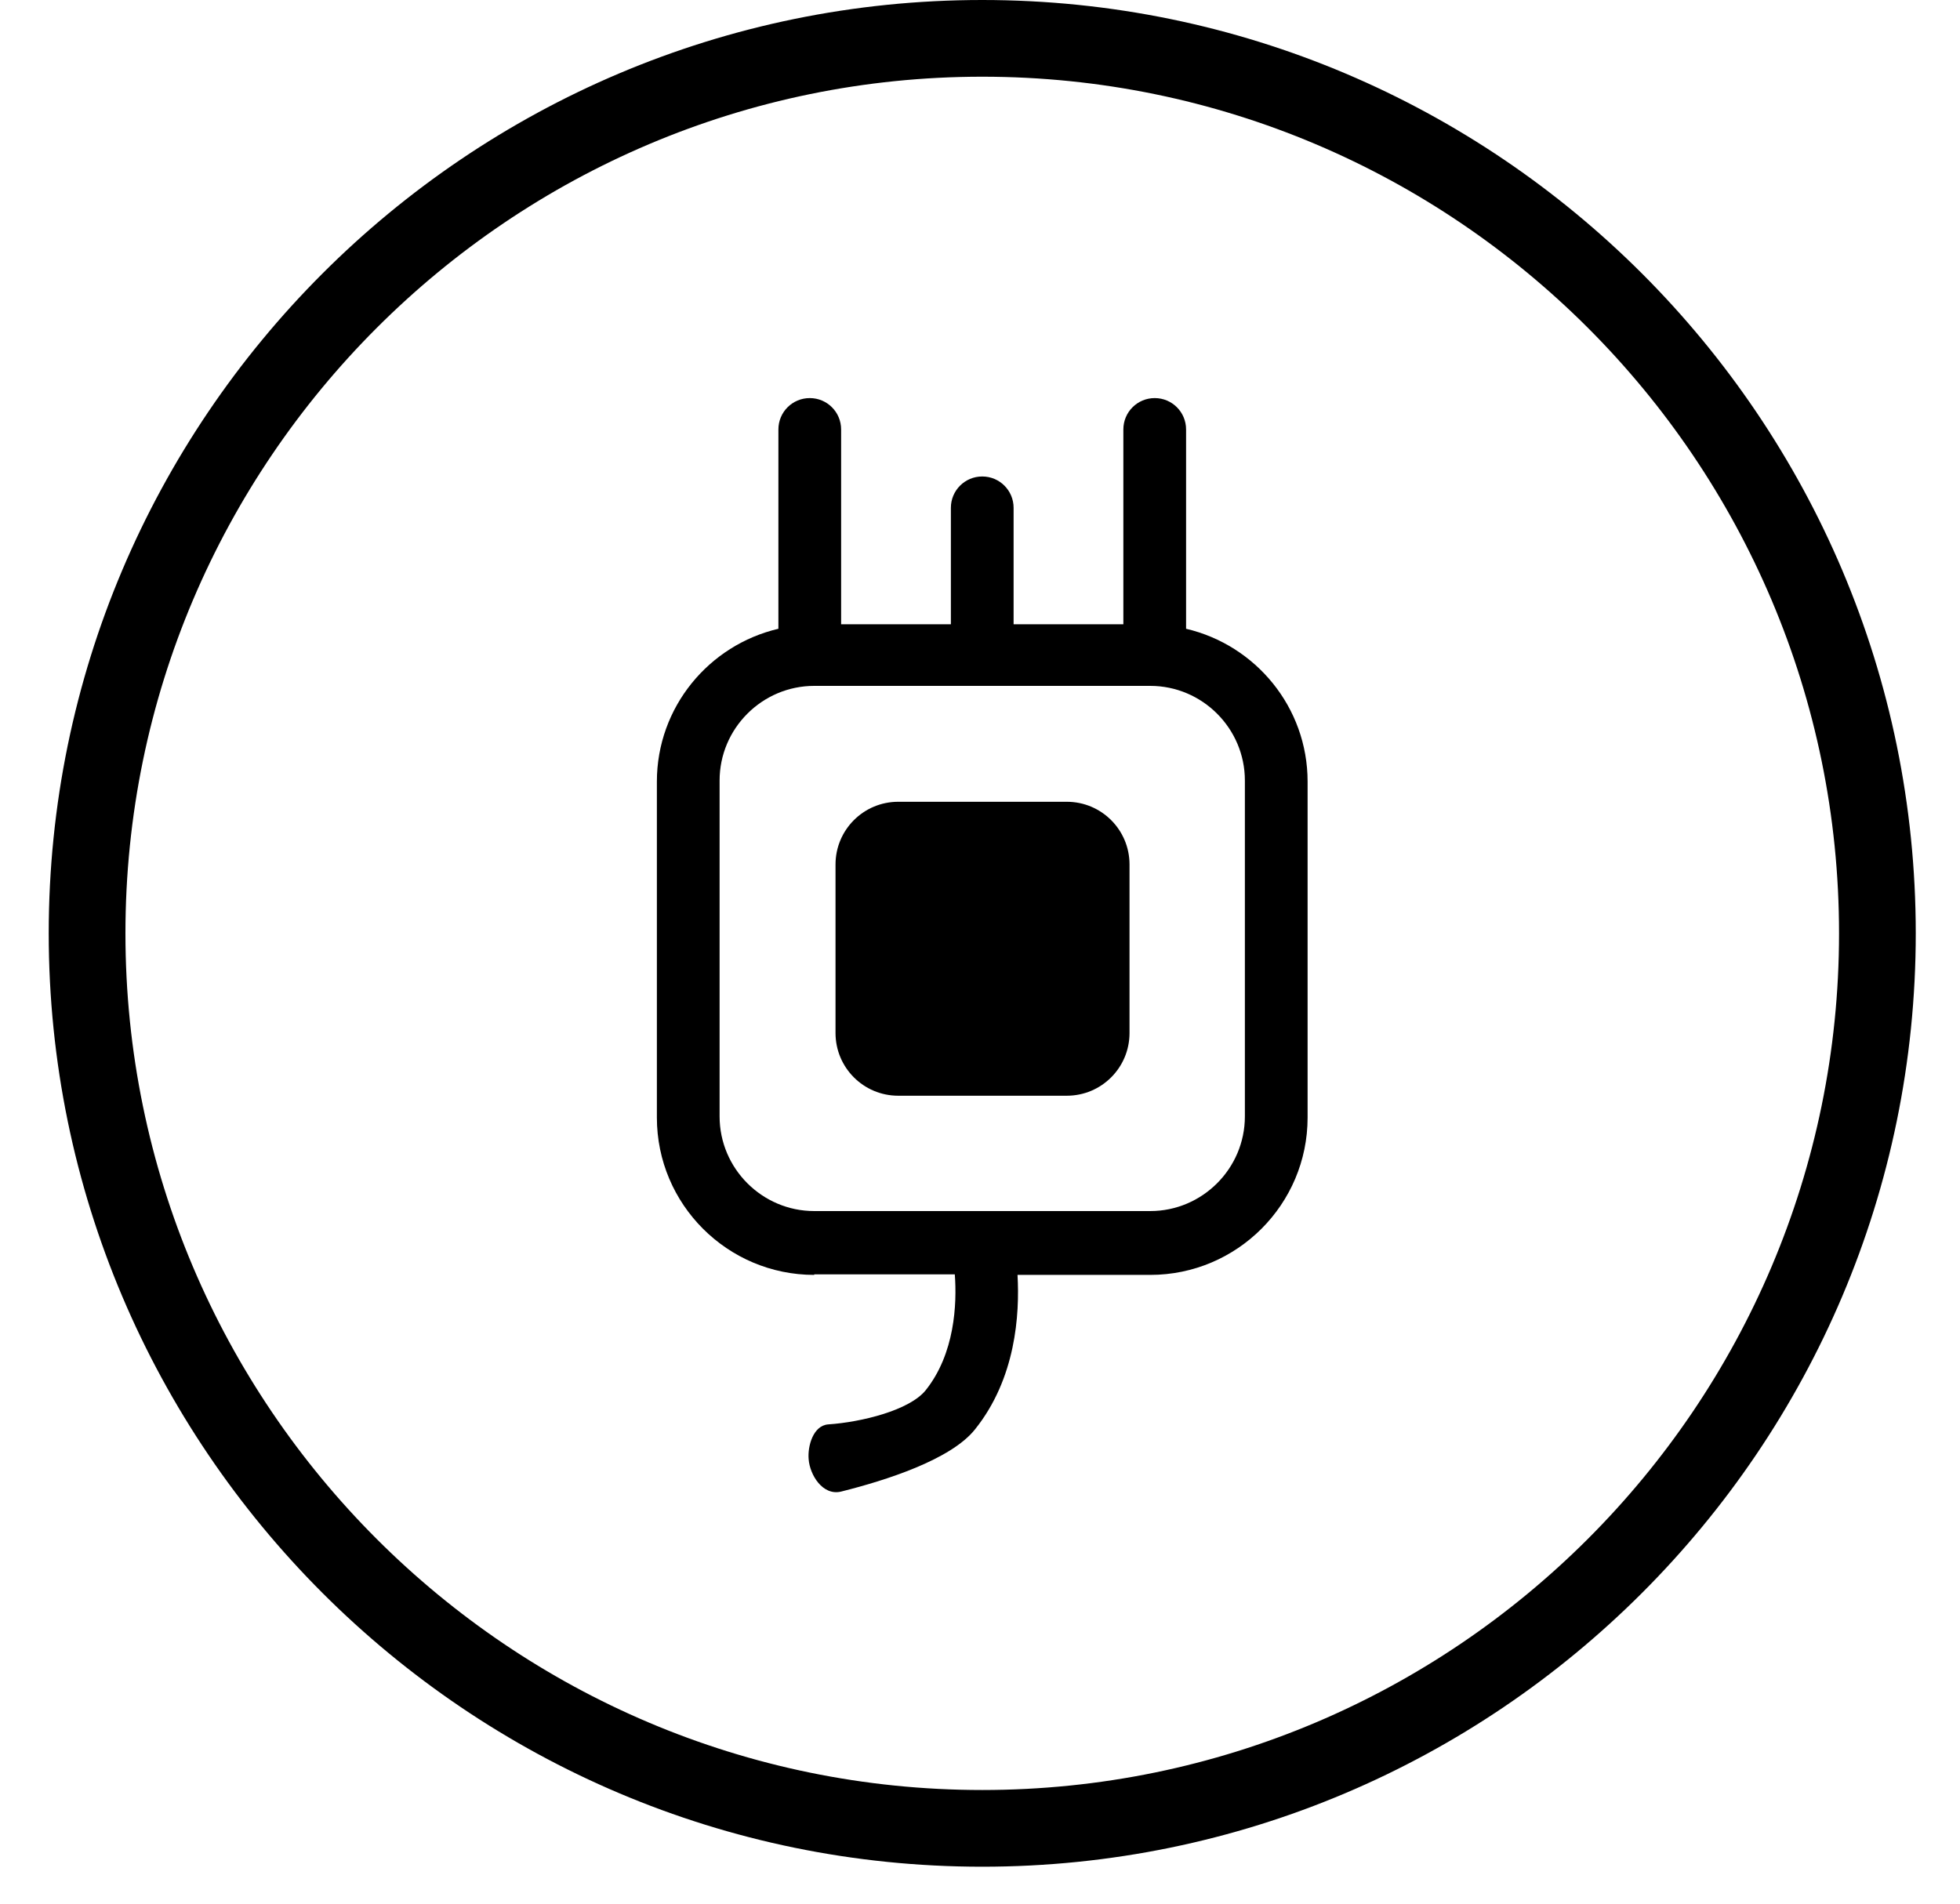
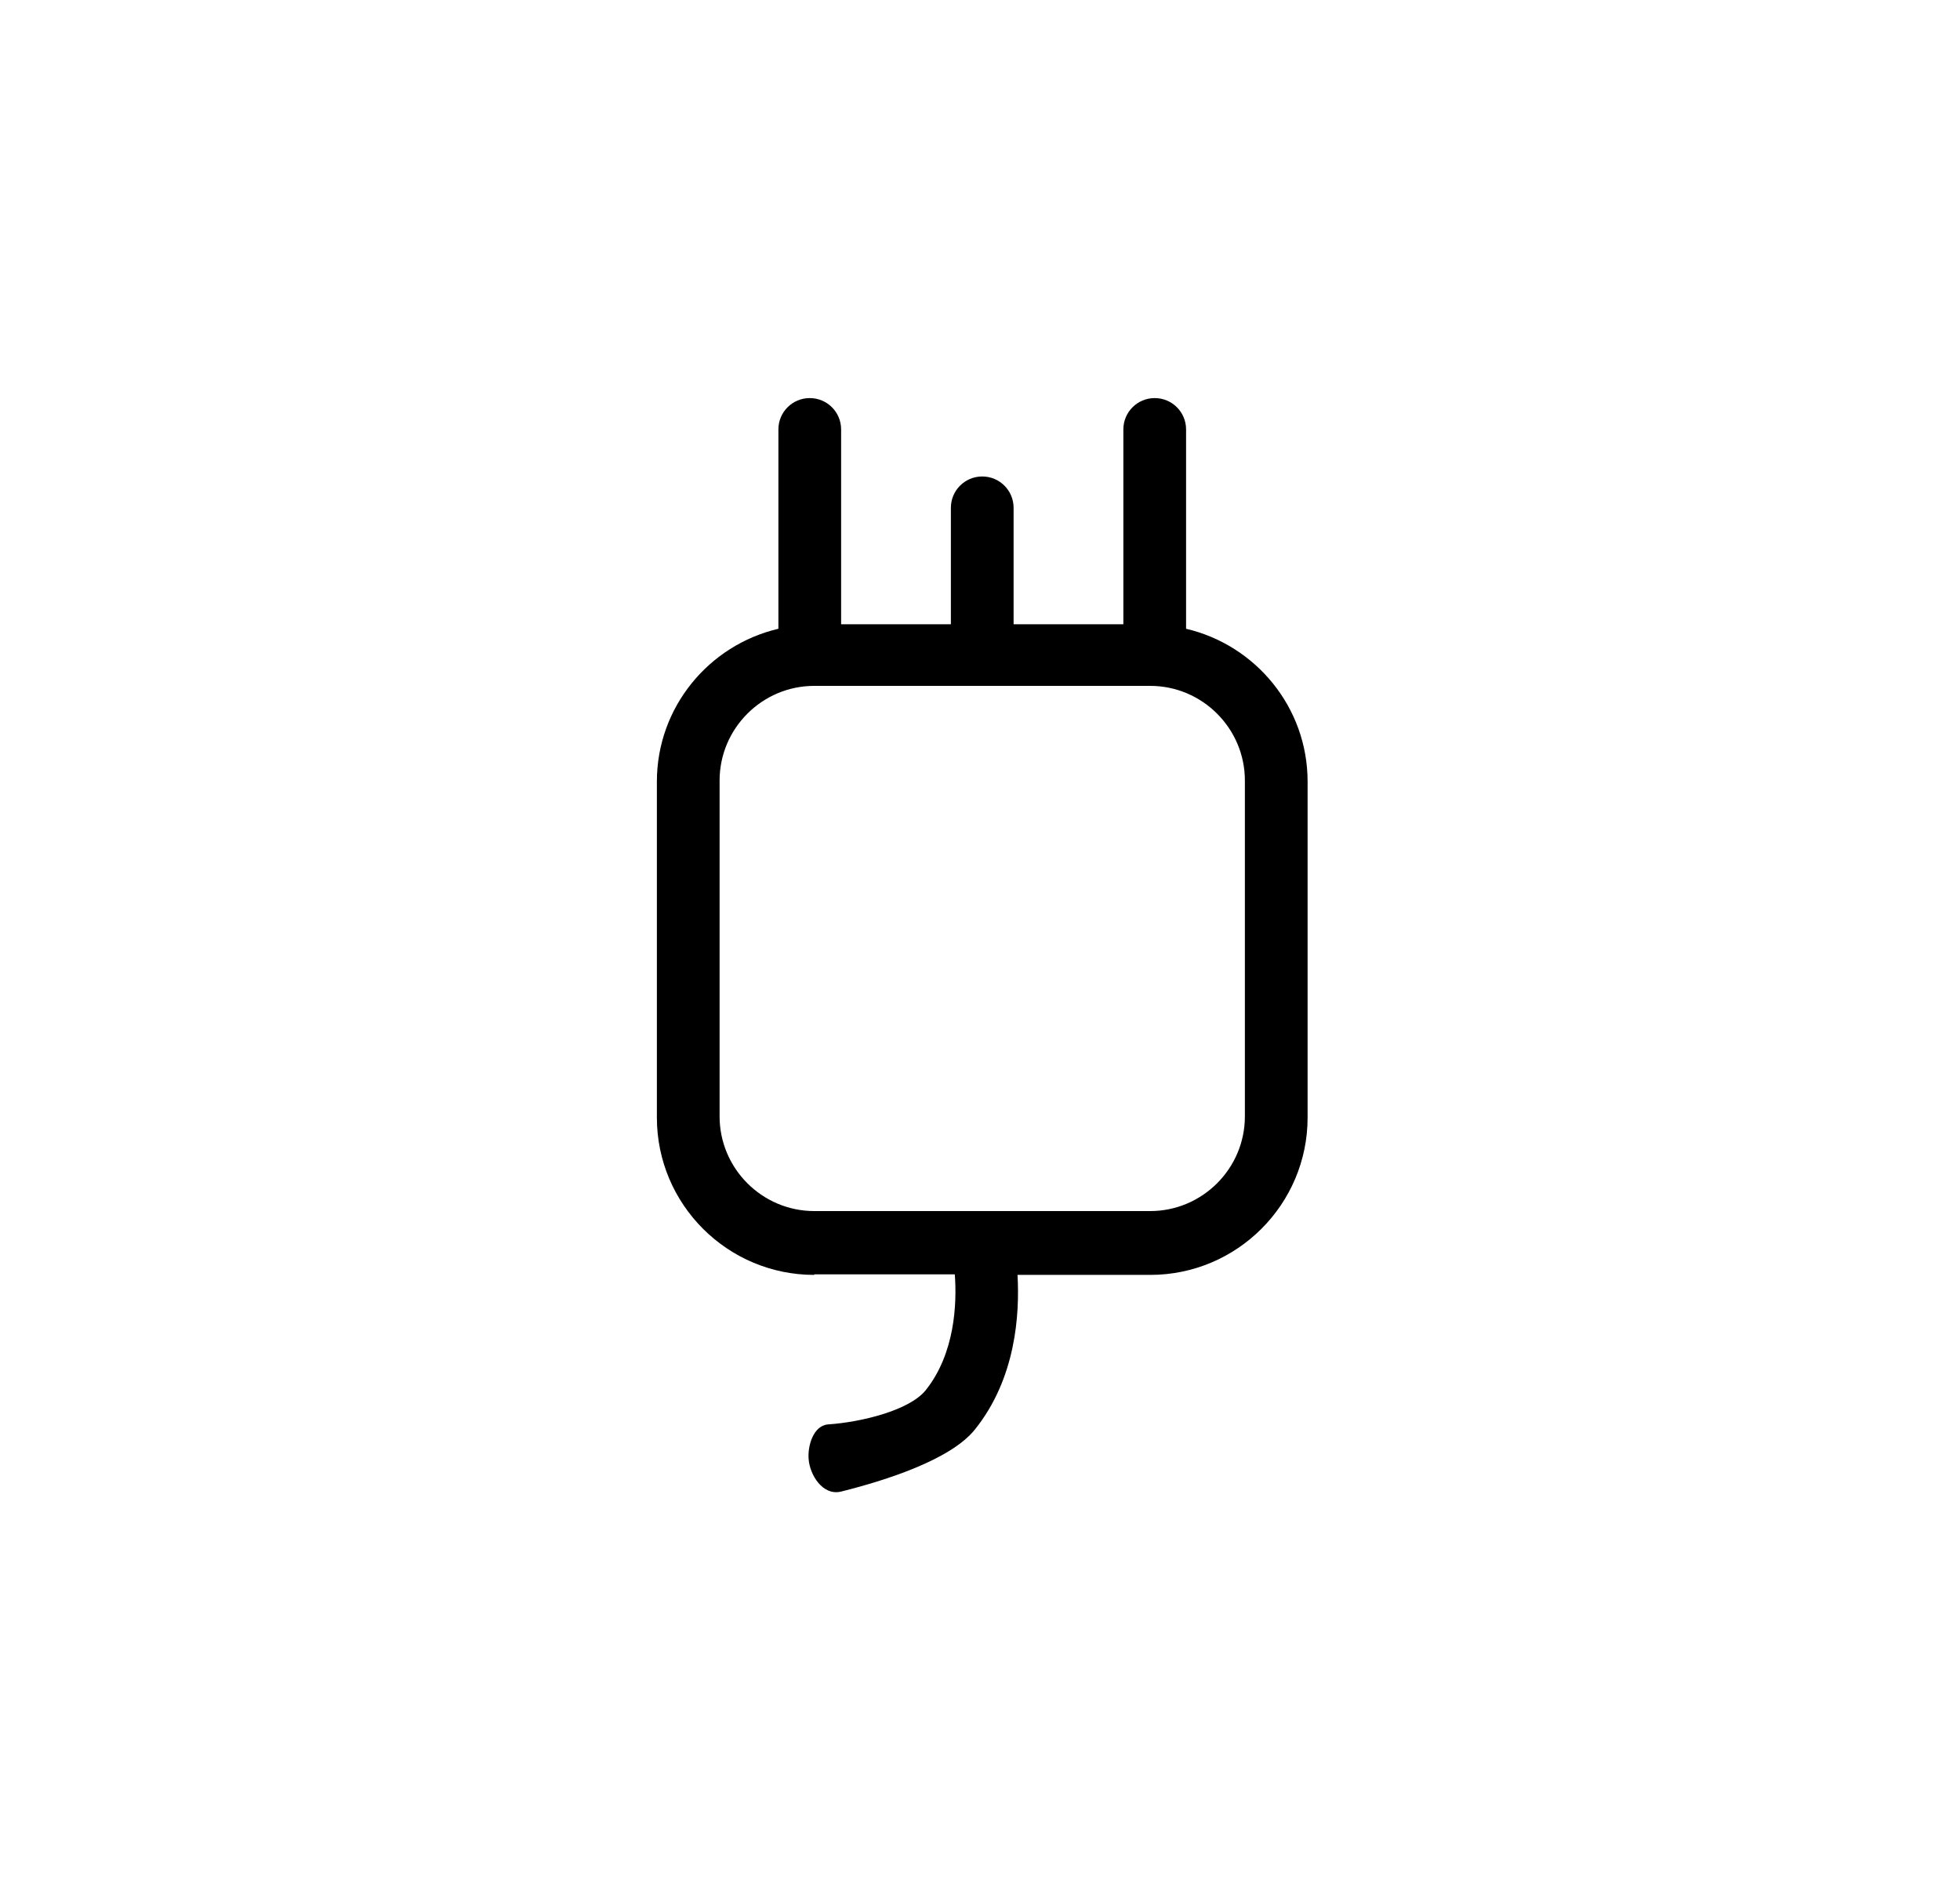
<svg xmlns="http://www.w3.org/2000/svg" fill="none" viewBox="0 0 35 34" height="34" width="35">
-   <path fill="black" d="M17.54 33.34C26.73 33.34 34.21 25.86 34.21 16.67C34.21 7.48 26.74 0 17.54 0C8.34 0 0.87 7.48 0.87 16.67C0.87 25.86 8.35 33.34 17.54 33.34ZM17.54 1.37C25.98 1.37 32.84 8.23 32.84 16.67C32.84 25.11 25.98 31.97 17.54 31.97C9.1 31.97 2.24 25.11 2.24 16.67C2.24 8.23 9.11 1.37 17.54 1.37Z" />
  <path fill="black" d="M14.54 22.76H17.05C17.09 23.29 17.05 24.18 16.53 24.83C16.24 25.19 15.38 25.4 14.79 25.44C14.52 25.46 14.42 25.83 14.44 26.06C14.46 26.34 14.69 26.72 15.02 26.64C15.82 26.44 16.98 26.07 17.41 25.53C18.14 24.62 18.21 23.48 18.17 22.77H20.54C22.09 22.77 23.35 21.51 23.35 19.96V13.96C23.35 12.63 22.42 11.52 21.18 11.23V7.67C21.18 7.36 20.93 7.11 20.62 7.11C20.31 7.11 20.06 7.36 20.06 7.67V11.15H18.1V9.07C18.1 8.76 17.85 8.51 17.54 8.51C17.23 8.51 16.98 8.76 16.98 9.07V11.15H15.02V7.67C15.02 7.36 14.77 7.11 14.46 7.11C14.15 7.11 13.9 7.36 13.9 7.67V11.23C12.66 11.52 11.73 12.63 11.73 13.96V19.96C11.73 21.51 12.99 22.77 14.54 22.77V22.76ZM12.85 13.94C12.85 13.01 13.61 12.25 14.54 12.25H20.54C21.47 12.25 22.23 13.01 22.23 13.94V19.94C22.23 20.87 21.47 21.63 20.54 21.63H14.54C13.61 21.63 12.85 20.87 12.85 19.94V13.94Z" />
-   <path fill="black" d="M19.05 14.32H16.04C15.421 14.32 14.92 14.821 14.92 15.44V18.45C14.92 19.069 15.421 19.57 16.04 19.57H19.05C19.669 19.57 20.17 19.069 20.17 18.45V15.44C20.17 14.821 19.669 14.32 19.05 14.32Z" />
</svg>